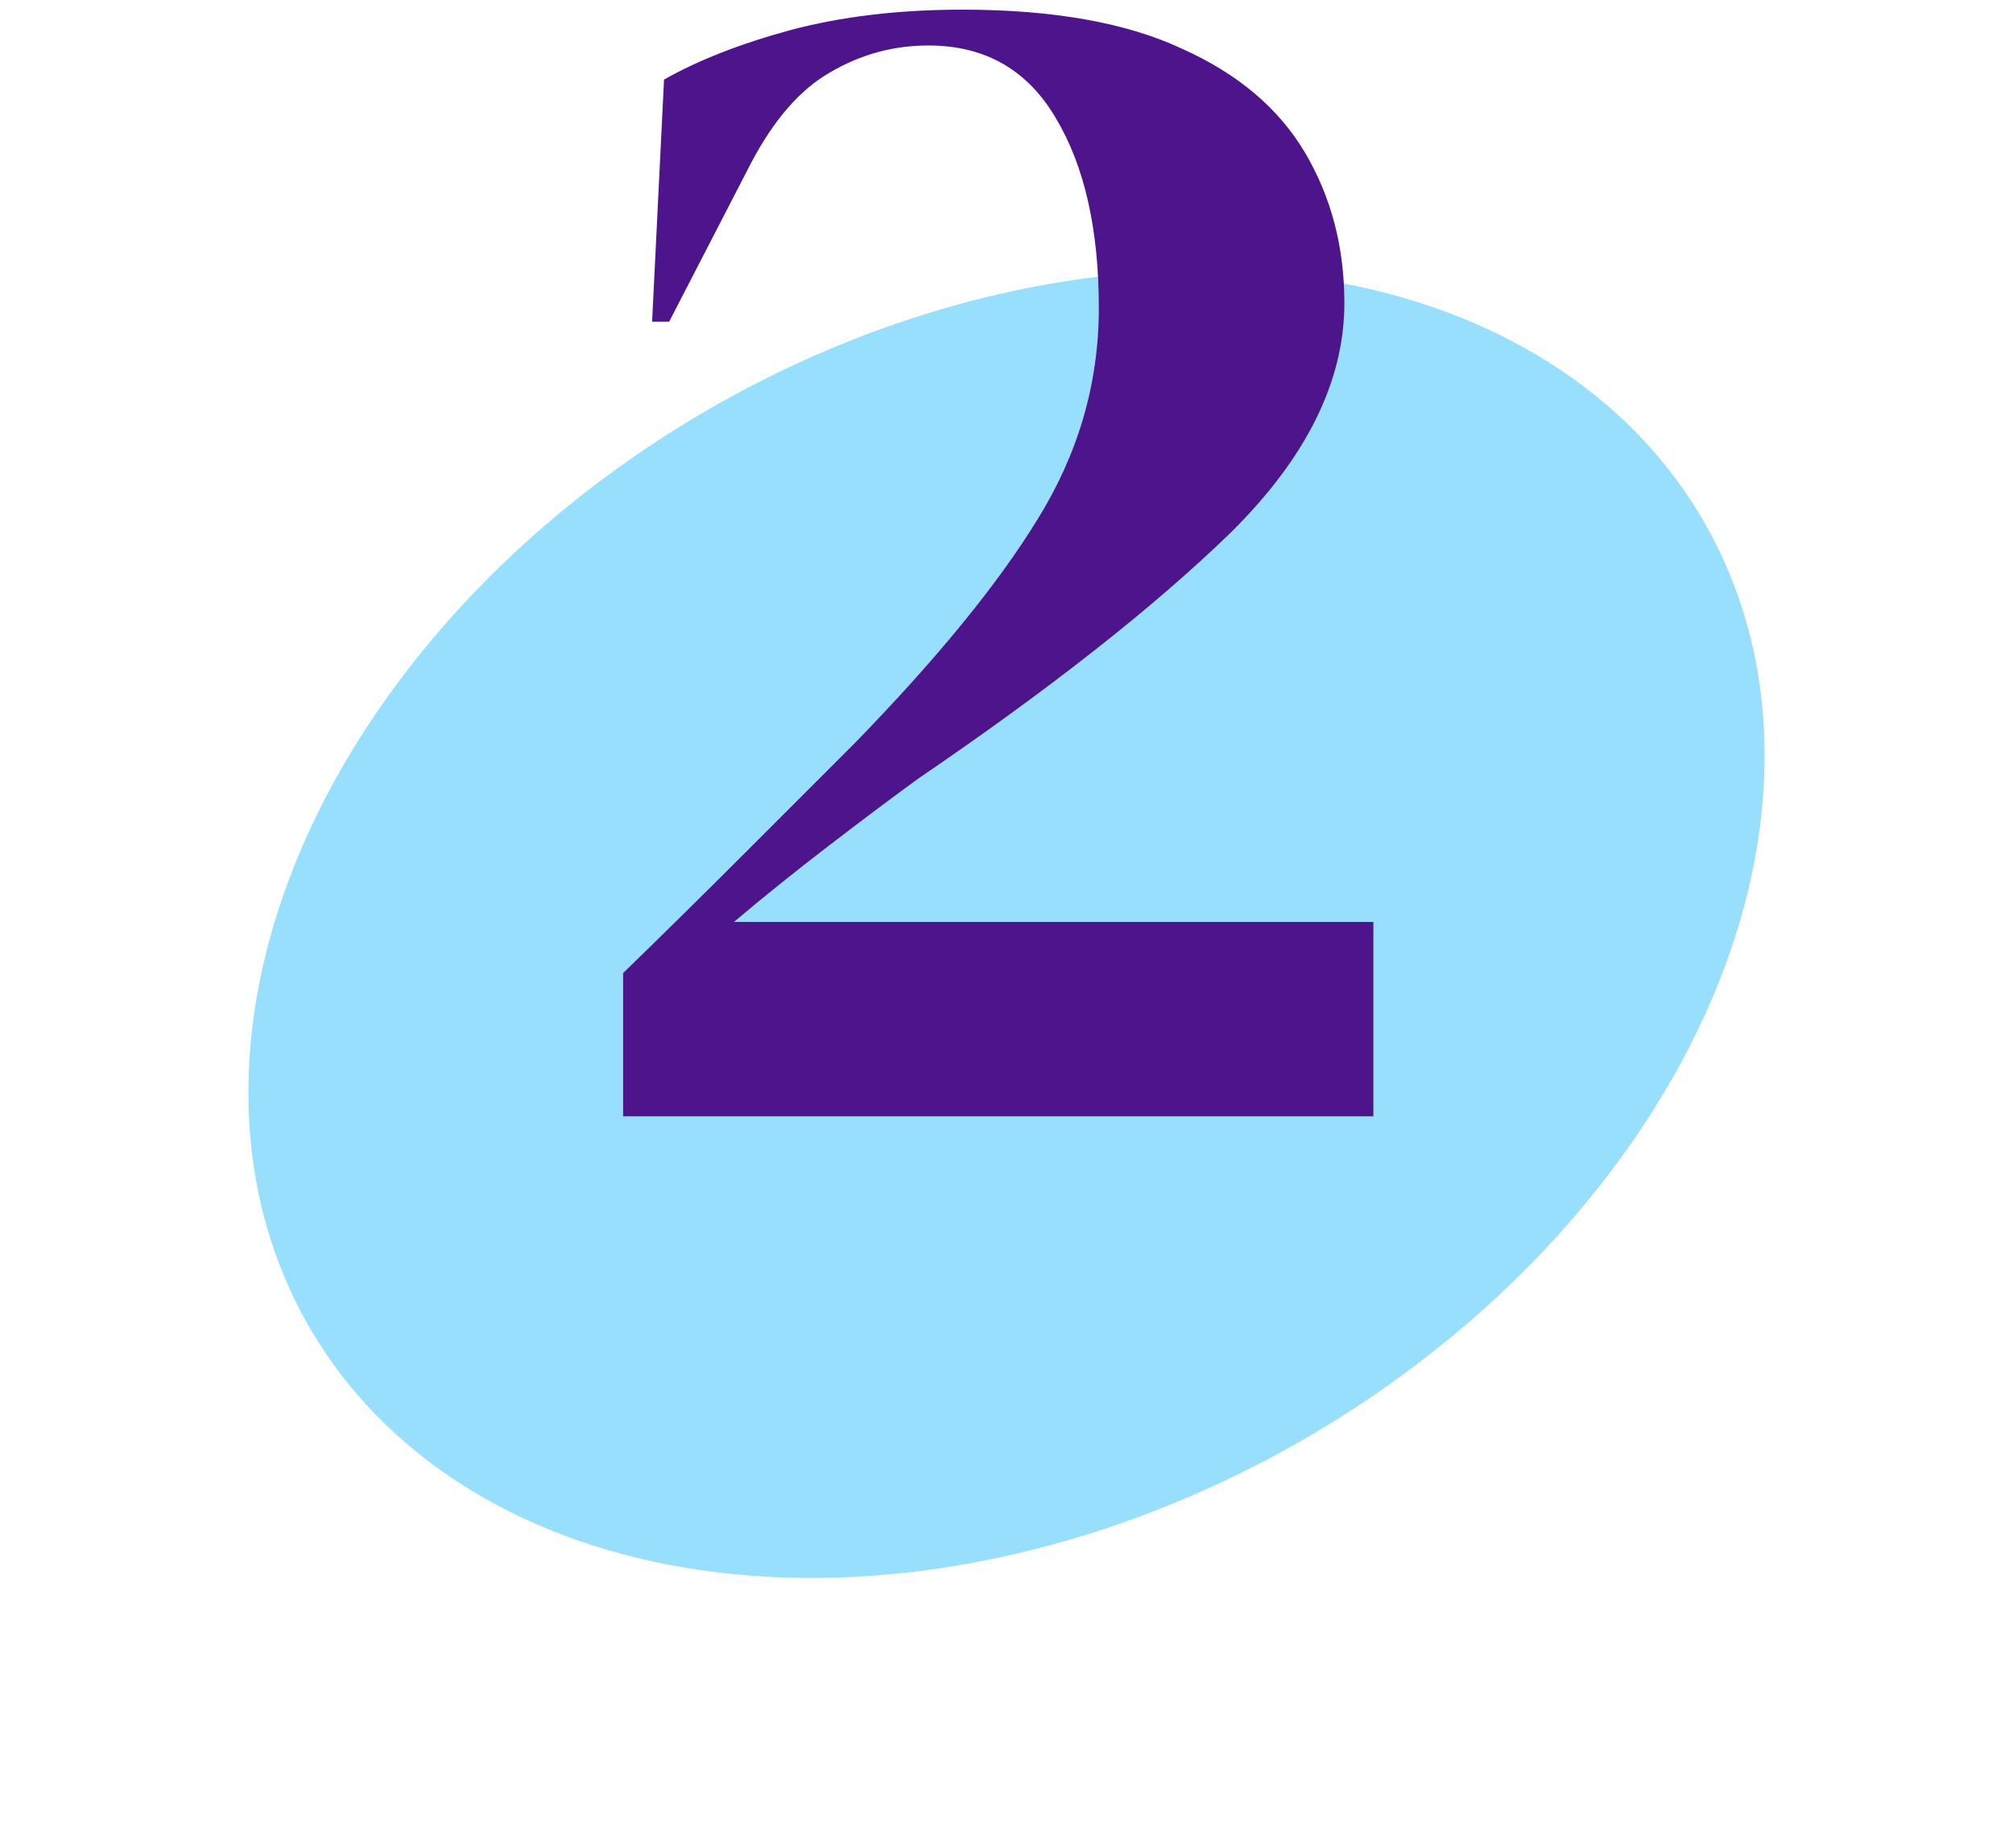
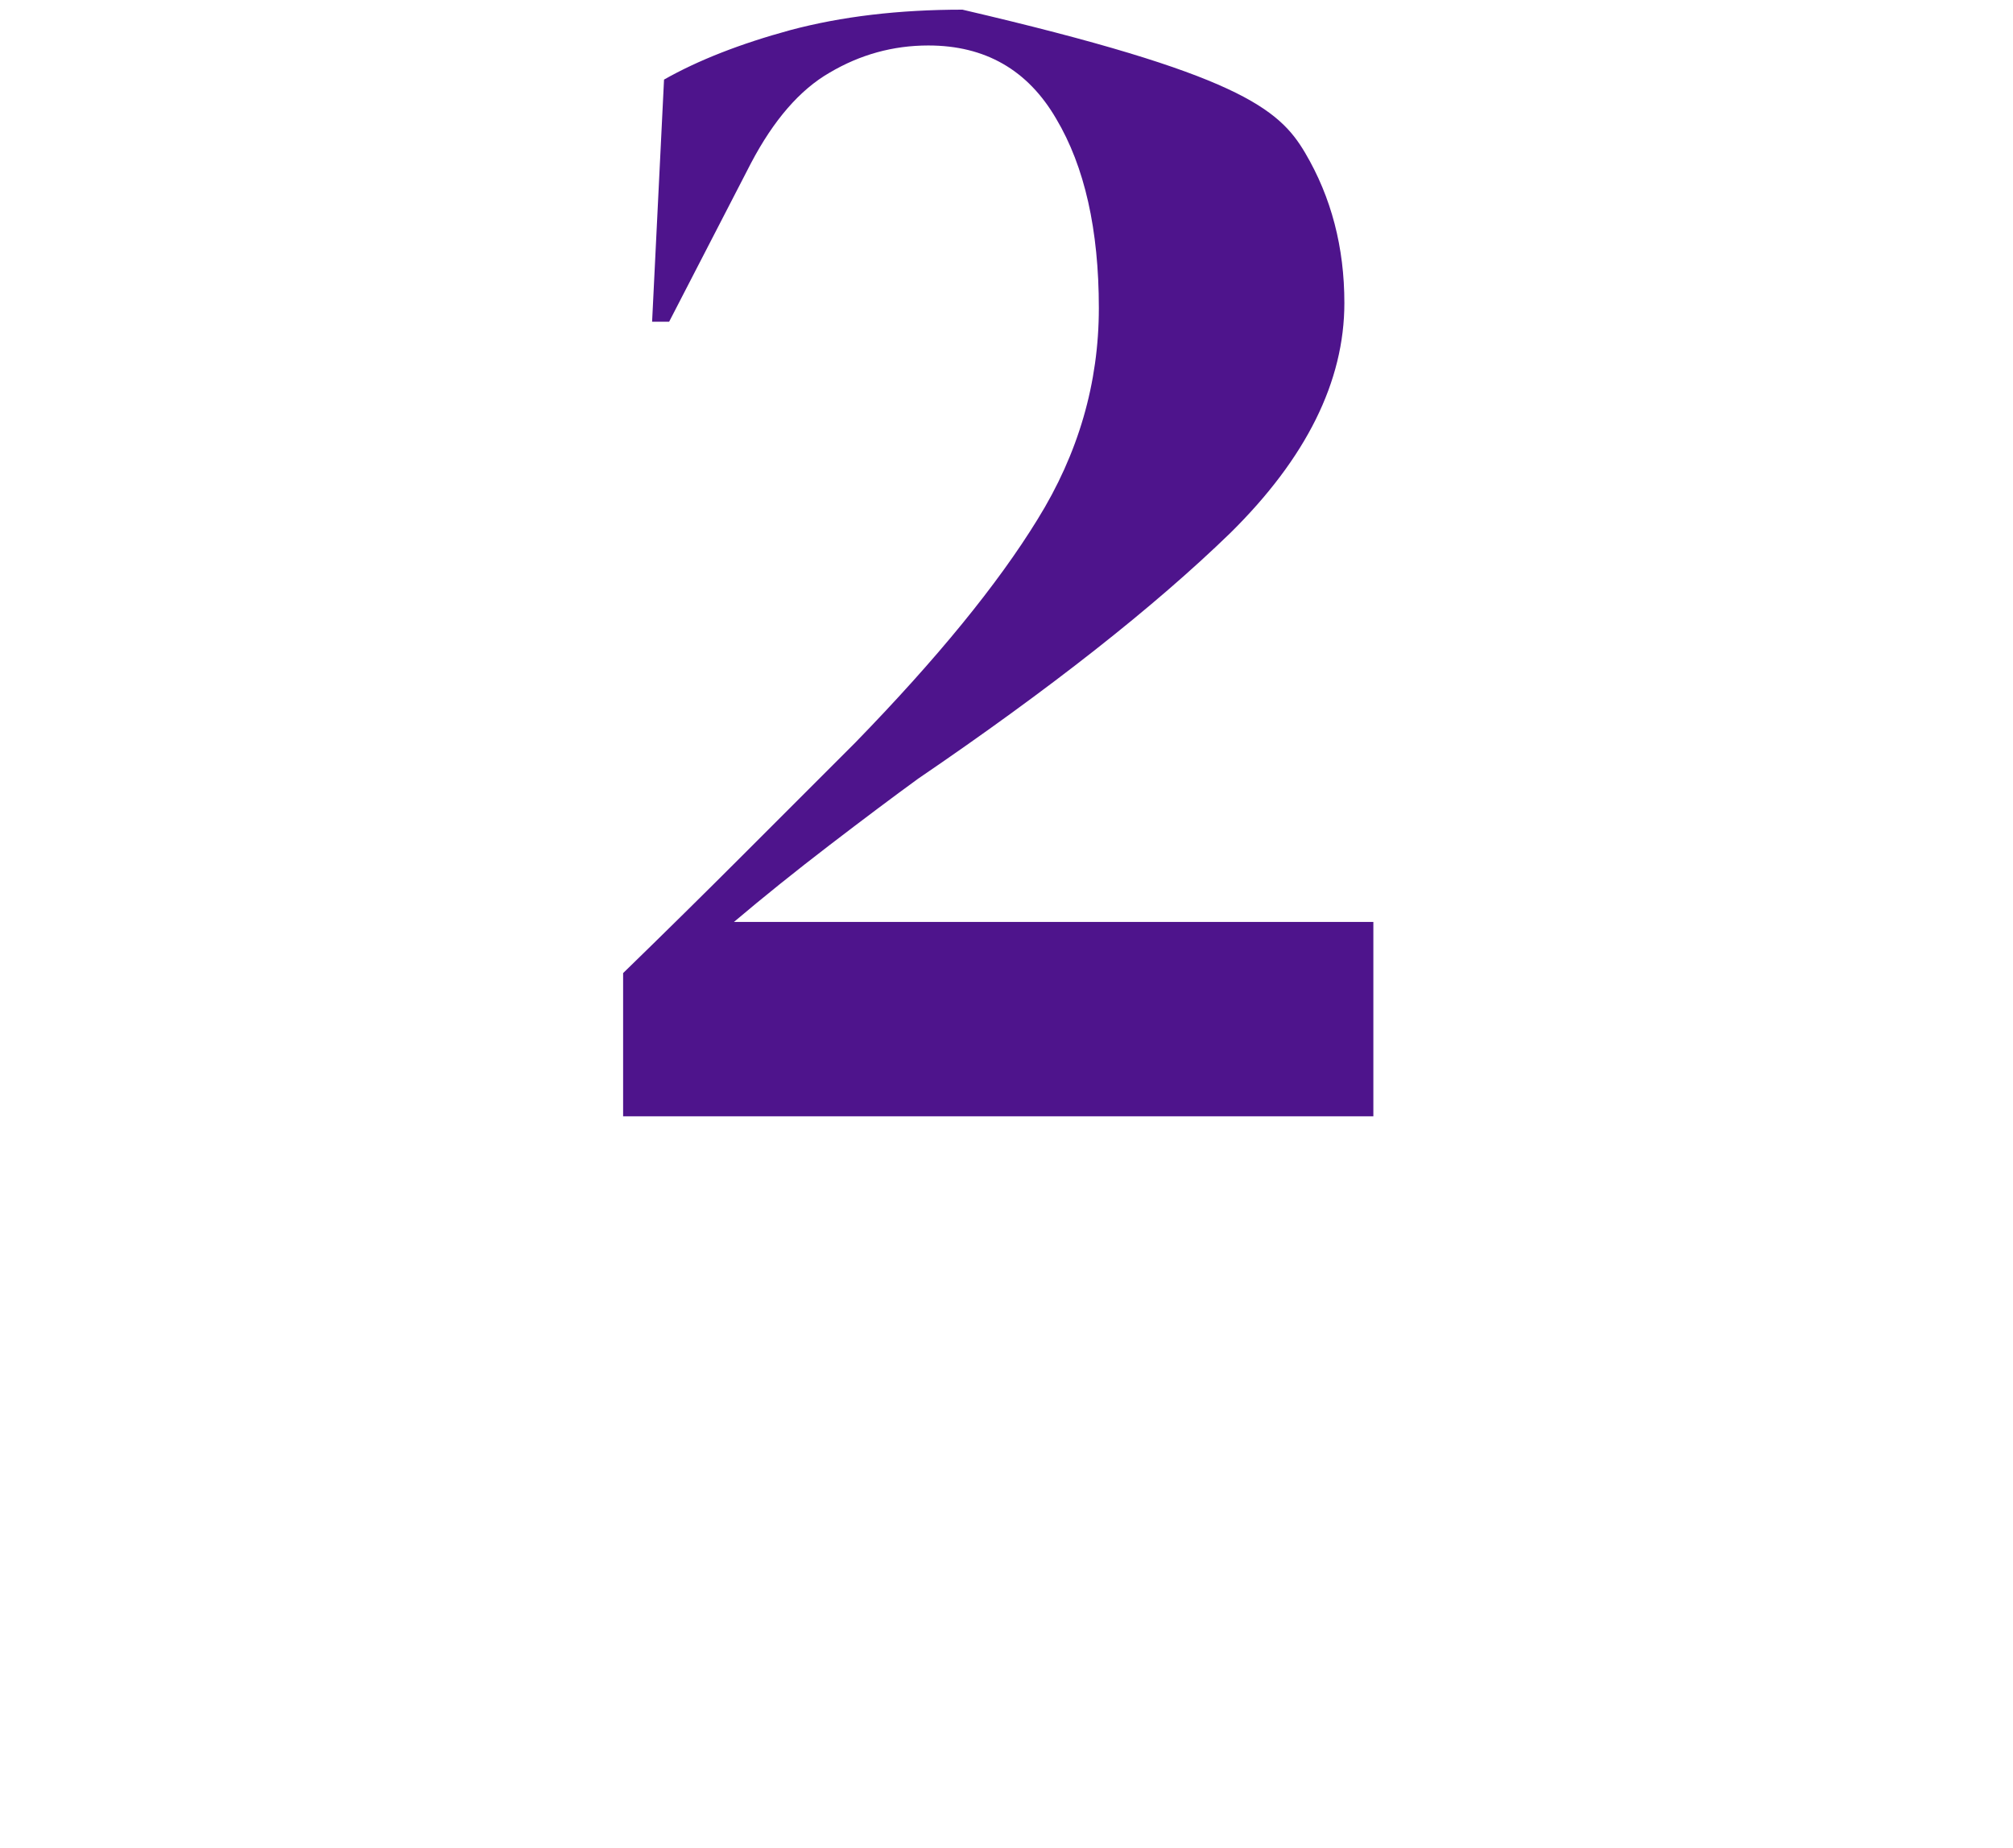
<svg xmlns="http://www.w3.org/2000/svg" width="110" height="101" viewBox="0 0 110 101" fill="none">
-   <ellipse cx="55" cy="50.5" rx="44" ry="32.5" transform="rotate(-30 55 50.5)" fill="#97DFFC" />
-   <path d="M35.634 17.58L36.286 4.349C38.149 3.293 40.448 2.392 43.181 1.647C45.976 0.901 49.113 0.528 52.592 0.528C57.561 0.528 61.568 1.243 64.612 2.672C67.655 4.038 69.892 5.933 71.32 8.355C72.749 10.778 73.463 13.511 73.463 16.555C73.463 20.841 71.382 25.034 67.221 29.134C63.059 33.171 57.375 37.644 50.169 42.551C48.803 43.545 47.188 44.756 45.324 46.185C43.461 47.614 41.721 49.011 40.106 50.378H75.047V61H34.05V53.173C36.286 50.999 38.46 48.856 40.572 46.744C42.746 44.57 44.796 42.52 46.722 40.594C51.194 35.998 54.517 31.929 56.692 28.388C58.928 24.785 60.046 20.934 60.046 16.834C60.046 12.548 59.269 9.101 57.717 6.492C56.164 3.821 53.834 2.485 50.728 2.485C48.803 2.485 47.001 2.982 45.324 3.976C43.709 4.908 42.28 6.554 41.038 8.914L36.565 17.58H35.634Z" fill="#4E148C" />
+   <path d="M35.634 17.58L36.286 4.349C38.149 3.293 40.448 2.392 43.181 1.647C45.976 0.901 49.113 0.528 52.592 0.528C67.655 4.038 69.892 5.933 71.32 8.355C72.749 10.778 73.463 13.511 73.463 16.555C73.463 20.841 71.382 25.034 67.221 29.134C63.059 33.171 57.375 37.644 50.169 42.551C48.803 43.545 47.188 44.756 45.324 46.185C43.461 47.614 41.721 49.011 40.106 50.378H75.047V61H34.05V53.173C36.286 50.999 38.46 48.856 40.572 46.744C42.746 44.57 44.796 42.52 46.722 40.594C51.194 35.998 54.517 31.929 56.692 28.388C58.928 24.785 60.046 20.934 60.046 16.834C60.046 12.548 59.269 9.101 57.717 6.492C56.164 3.821 53.834 2.485 50.728 2.485C48.803 2.485 47.001 2.982 45.324 3.976C43.709 4.908 42.28 6.554 41.038 8.914L36.565 17.58H35.634Z" fill="#4E148C" />
</svg>